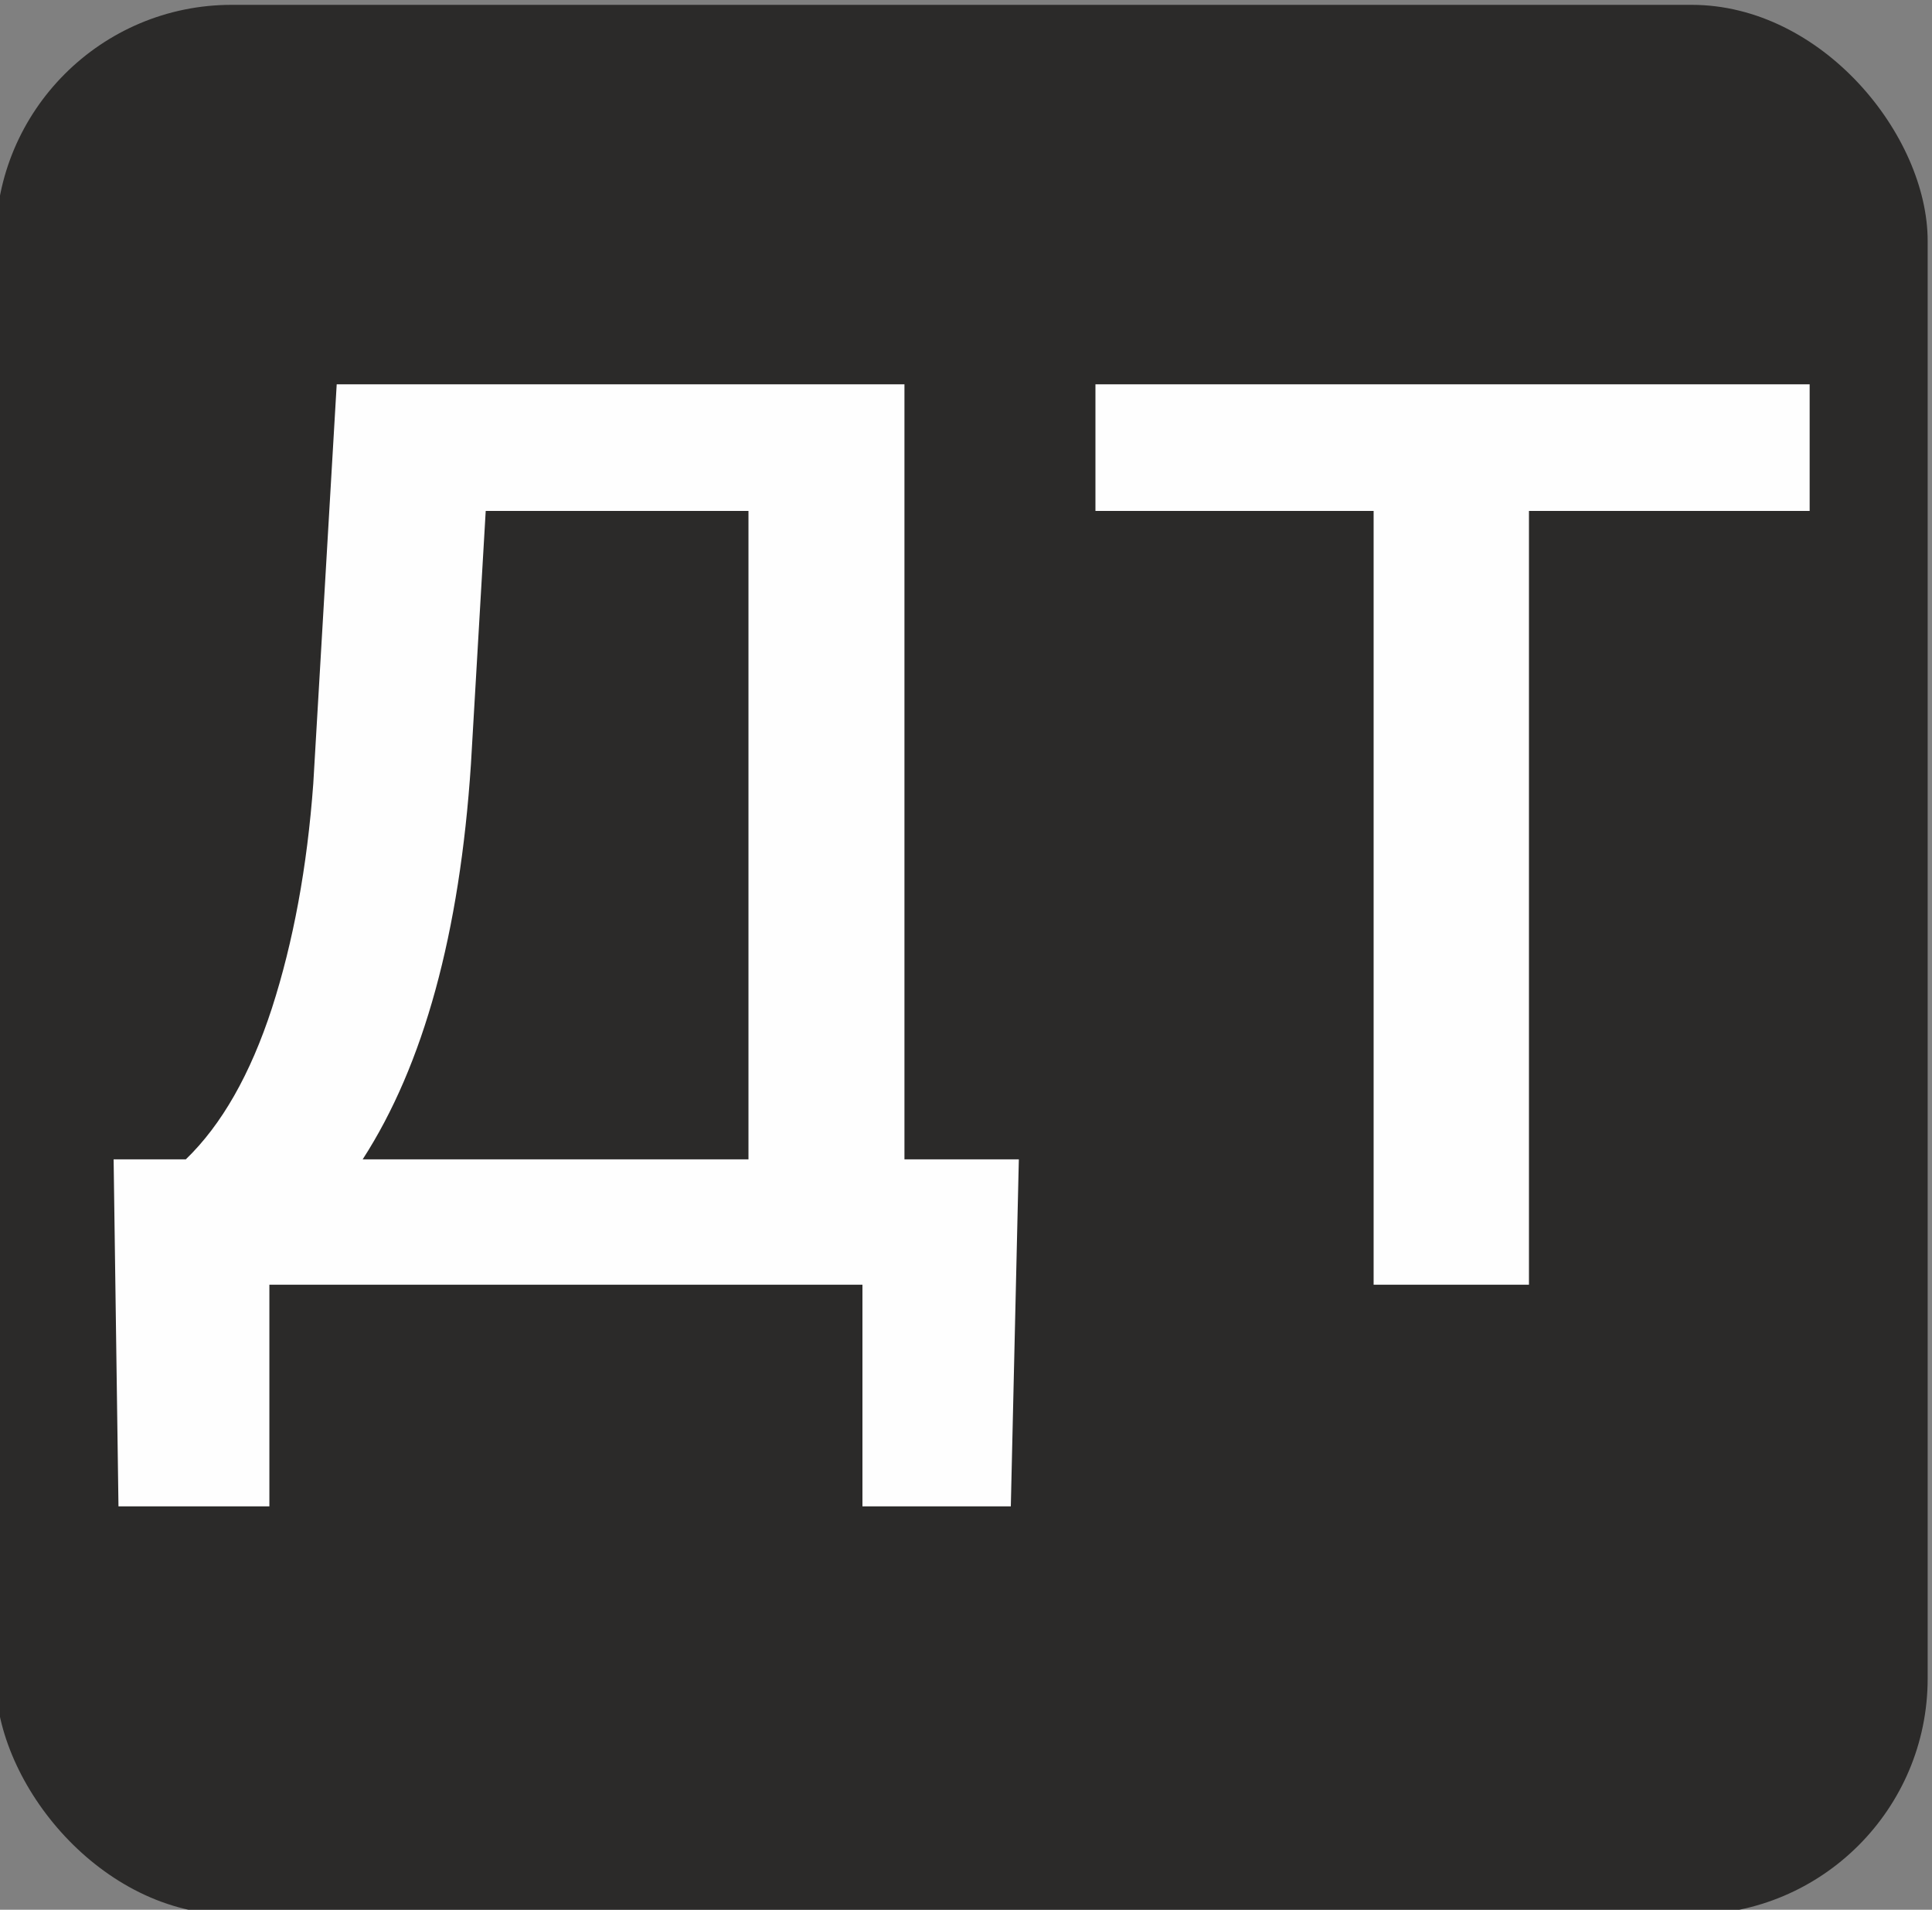
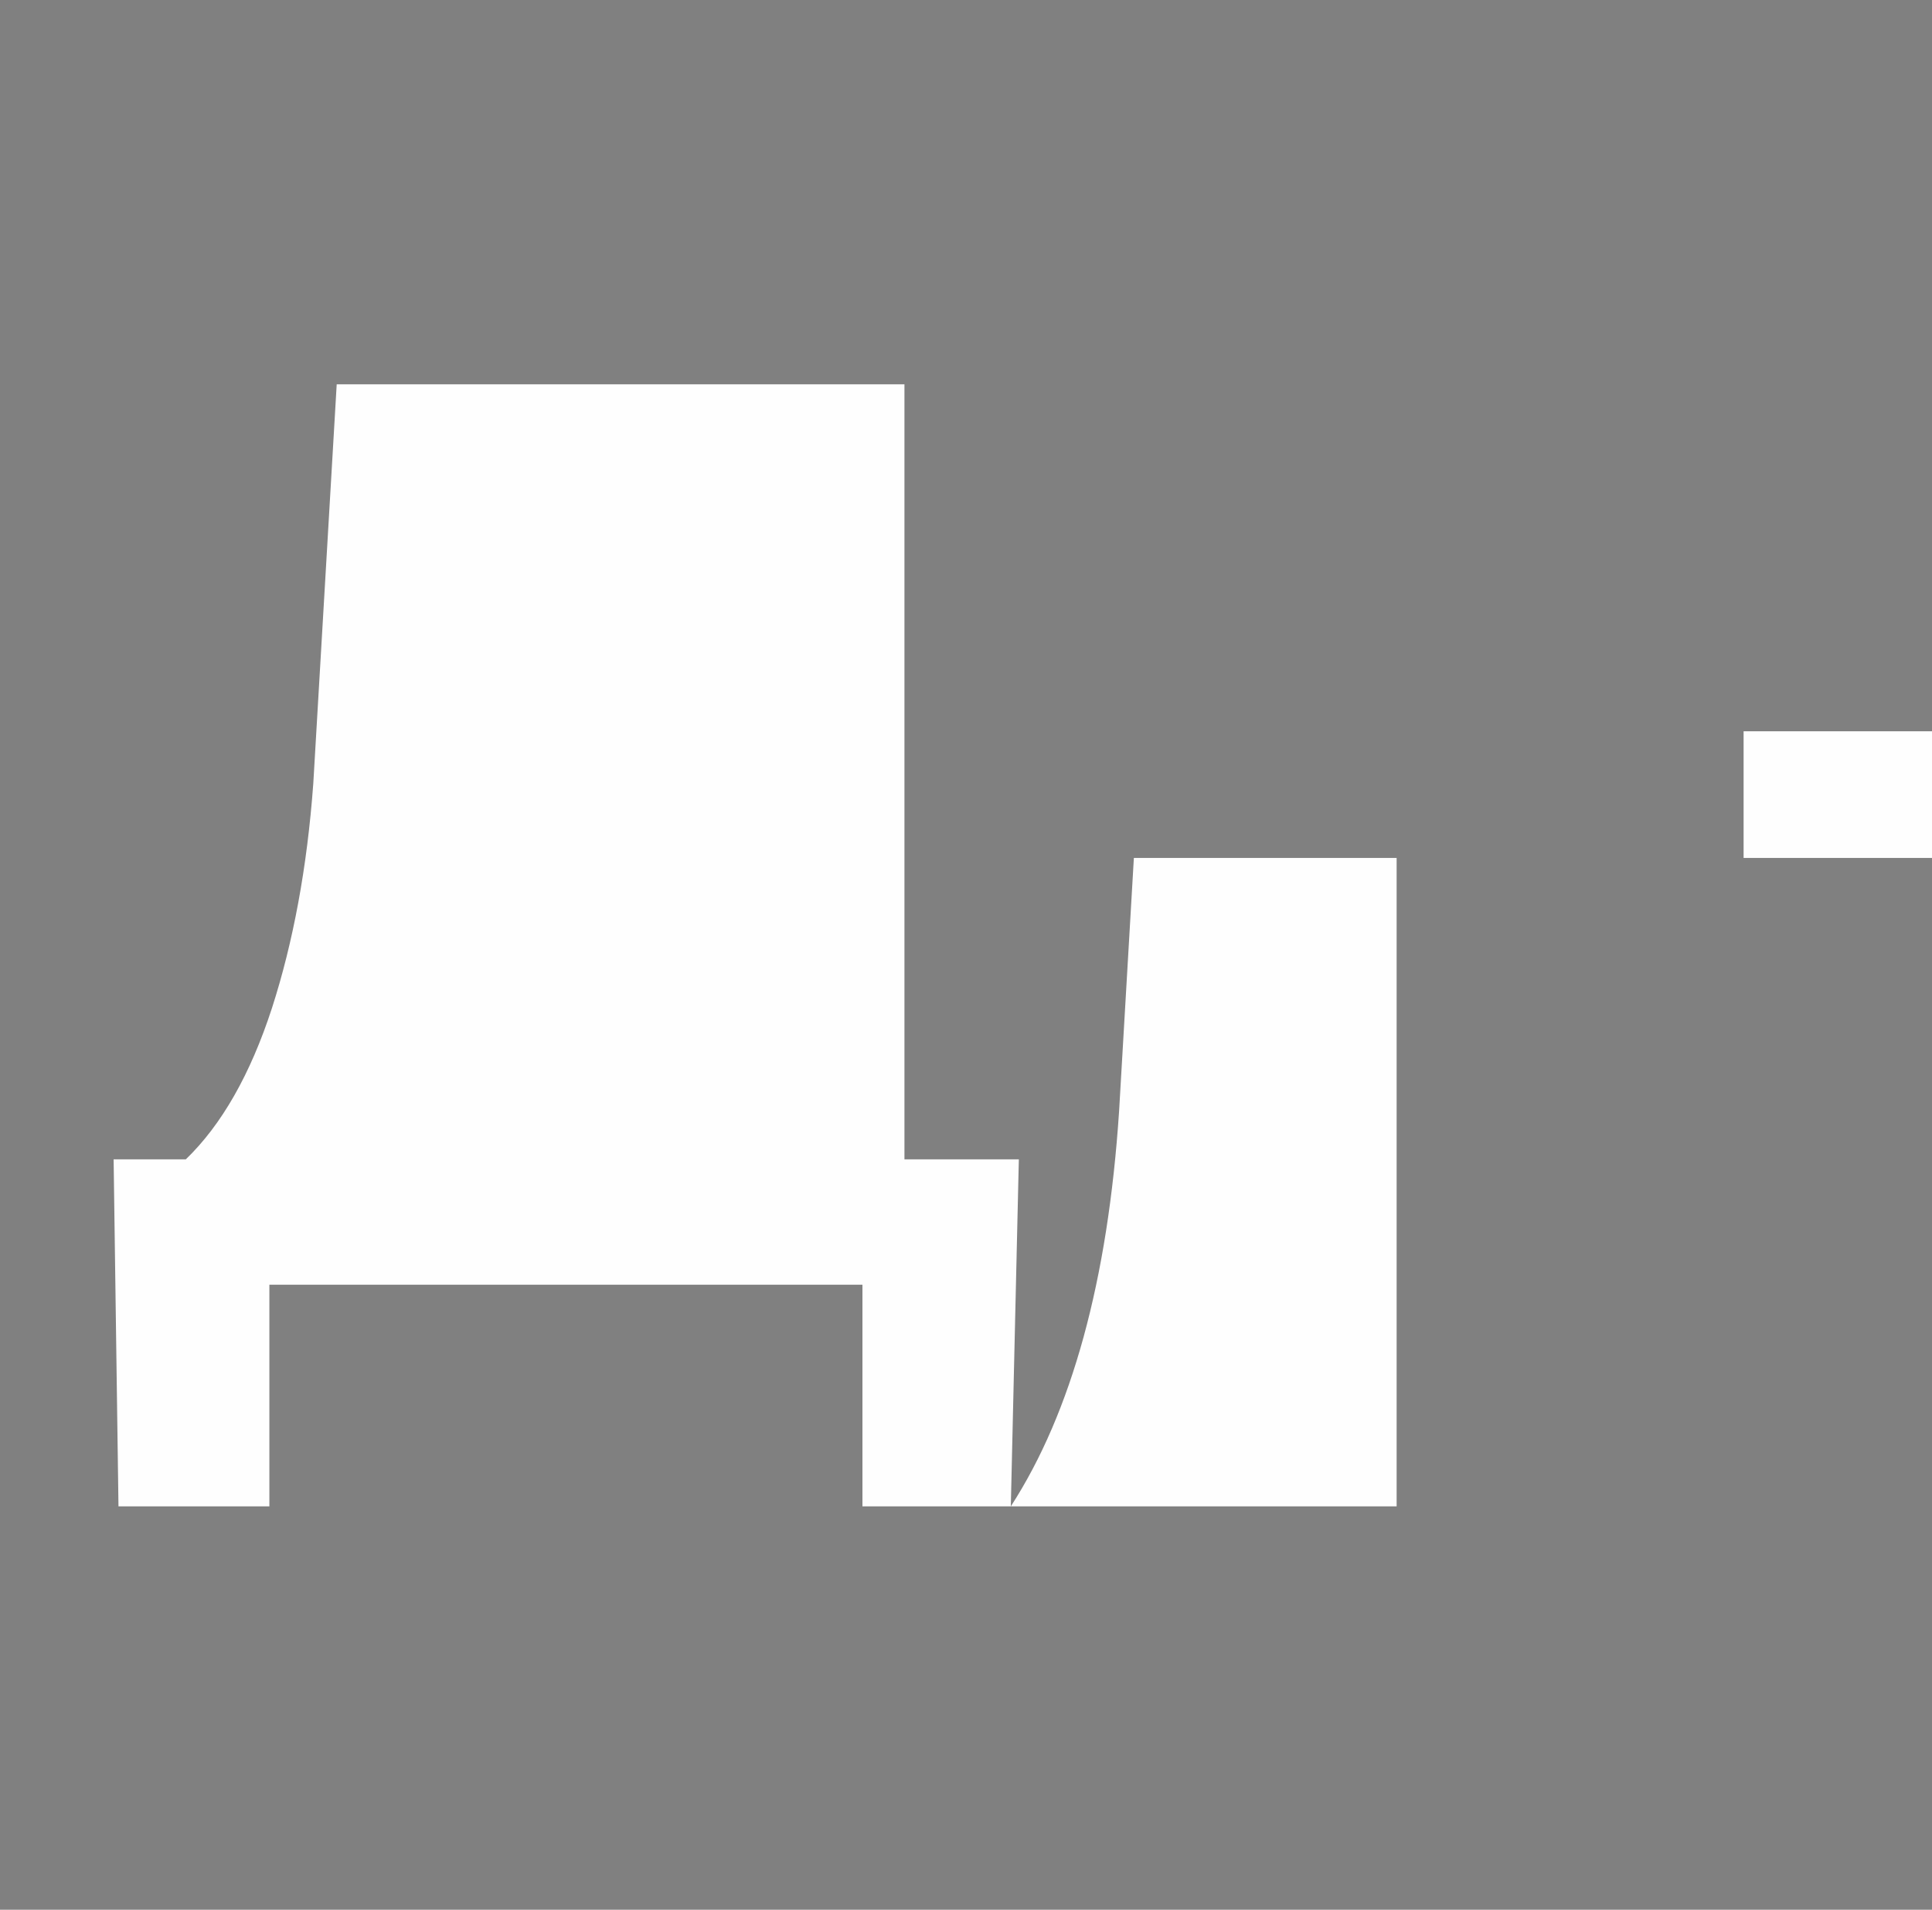
<svg xmlns="http://www.w3.org/2000/svg" xml:space="preserve" width="30.175mm" height="29.821mm" version="1.1" style="shape-rendering:geometricPrecision; text-rendering:geometricPrecision; image-rendering:optimizeQuality; fill-rule:evenodd; clip-rule:evenodd" viewBox="0 0 3017.5 2982.1">
  <rect x="0" y="0" width="3017.5" height="2982.1" fill="#808080" stroke="none" />
  <defs>
    <style type="text/css">
   
    .fil0 {fill:#2B2A29}
    .fil1 {fill:#FEFEFE;fill-rule:nonzero}
   
  </style>
  </defs>
  <g id="Слой_x0020_1">
    <g id="_2274685971888">
-       <rect class="fil0" x="-6.8" y="7.56" width="3017.53" height="2982.08" rx="368.69" ry="368.65" />
-       <path class="fil1" d="M1578.74 2352.22l-231.73 0 0 -346.08 -926.28 0 0 346.08 -235.69 0 -7.58 -541.86 112.73 0c56.04,-54.05 100.87,-132.83 134.49,-235.99 33.29,-103.17 55.05,-220.17 64.61,-350.69l36.59 -623.6 886.73 0 0 1210.28 178.66 0 -12.53 541.86zm-1012.32 -541.86l602.58 0 0 -1012.52 -410.39 0 -23.09 395.51c-17.46,264.01 -73.83,469.68 -169.1,617.01zm2259.99 -1012.52l-438.41 0 0 1208.3 -242.61 0 0 -1208.3 -434.47 0 0 -197.76 1115.49 0 0 197.76z" />
+       <path class="fil1" d="M1578.74 2352.22l-231.73 0 0 -346.08 -926.28 0 0 346.08 -235.69 0 -7.58 -541.86 112.73 0c56.04,-54.05 100.87,-132.83 134.49,-235.99 33.29,-103.17 55.05,-220.17 64.61,-350.69l36.59 -623.6 886.73 0 0 1210.28 178.66 0 -12.53 541.86zl602.58 0 0 -1012.52 -410.39 0 -23.09 395.51c-17.46,264.01 -73.83,469.68 -169.1,617.01zm2259.99 -1012.52l-438.41 0 0 1208.3 -242.61 0 0 -1208.3 -434.47 0 0 -197.76 1115.49 0 0 197.76z" />
    </g>
  </g>
</svg>